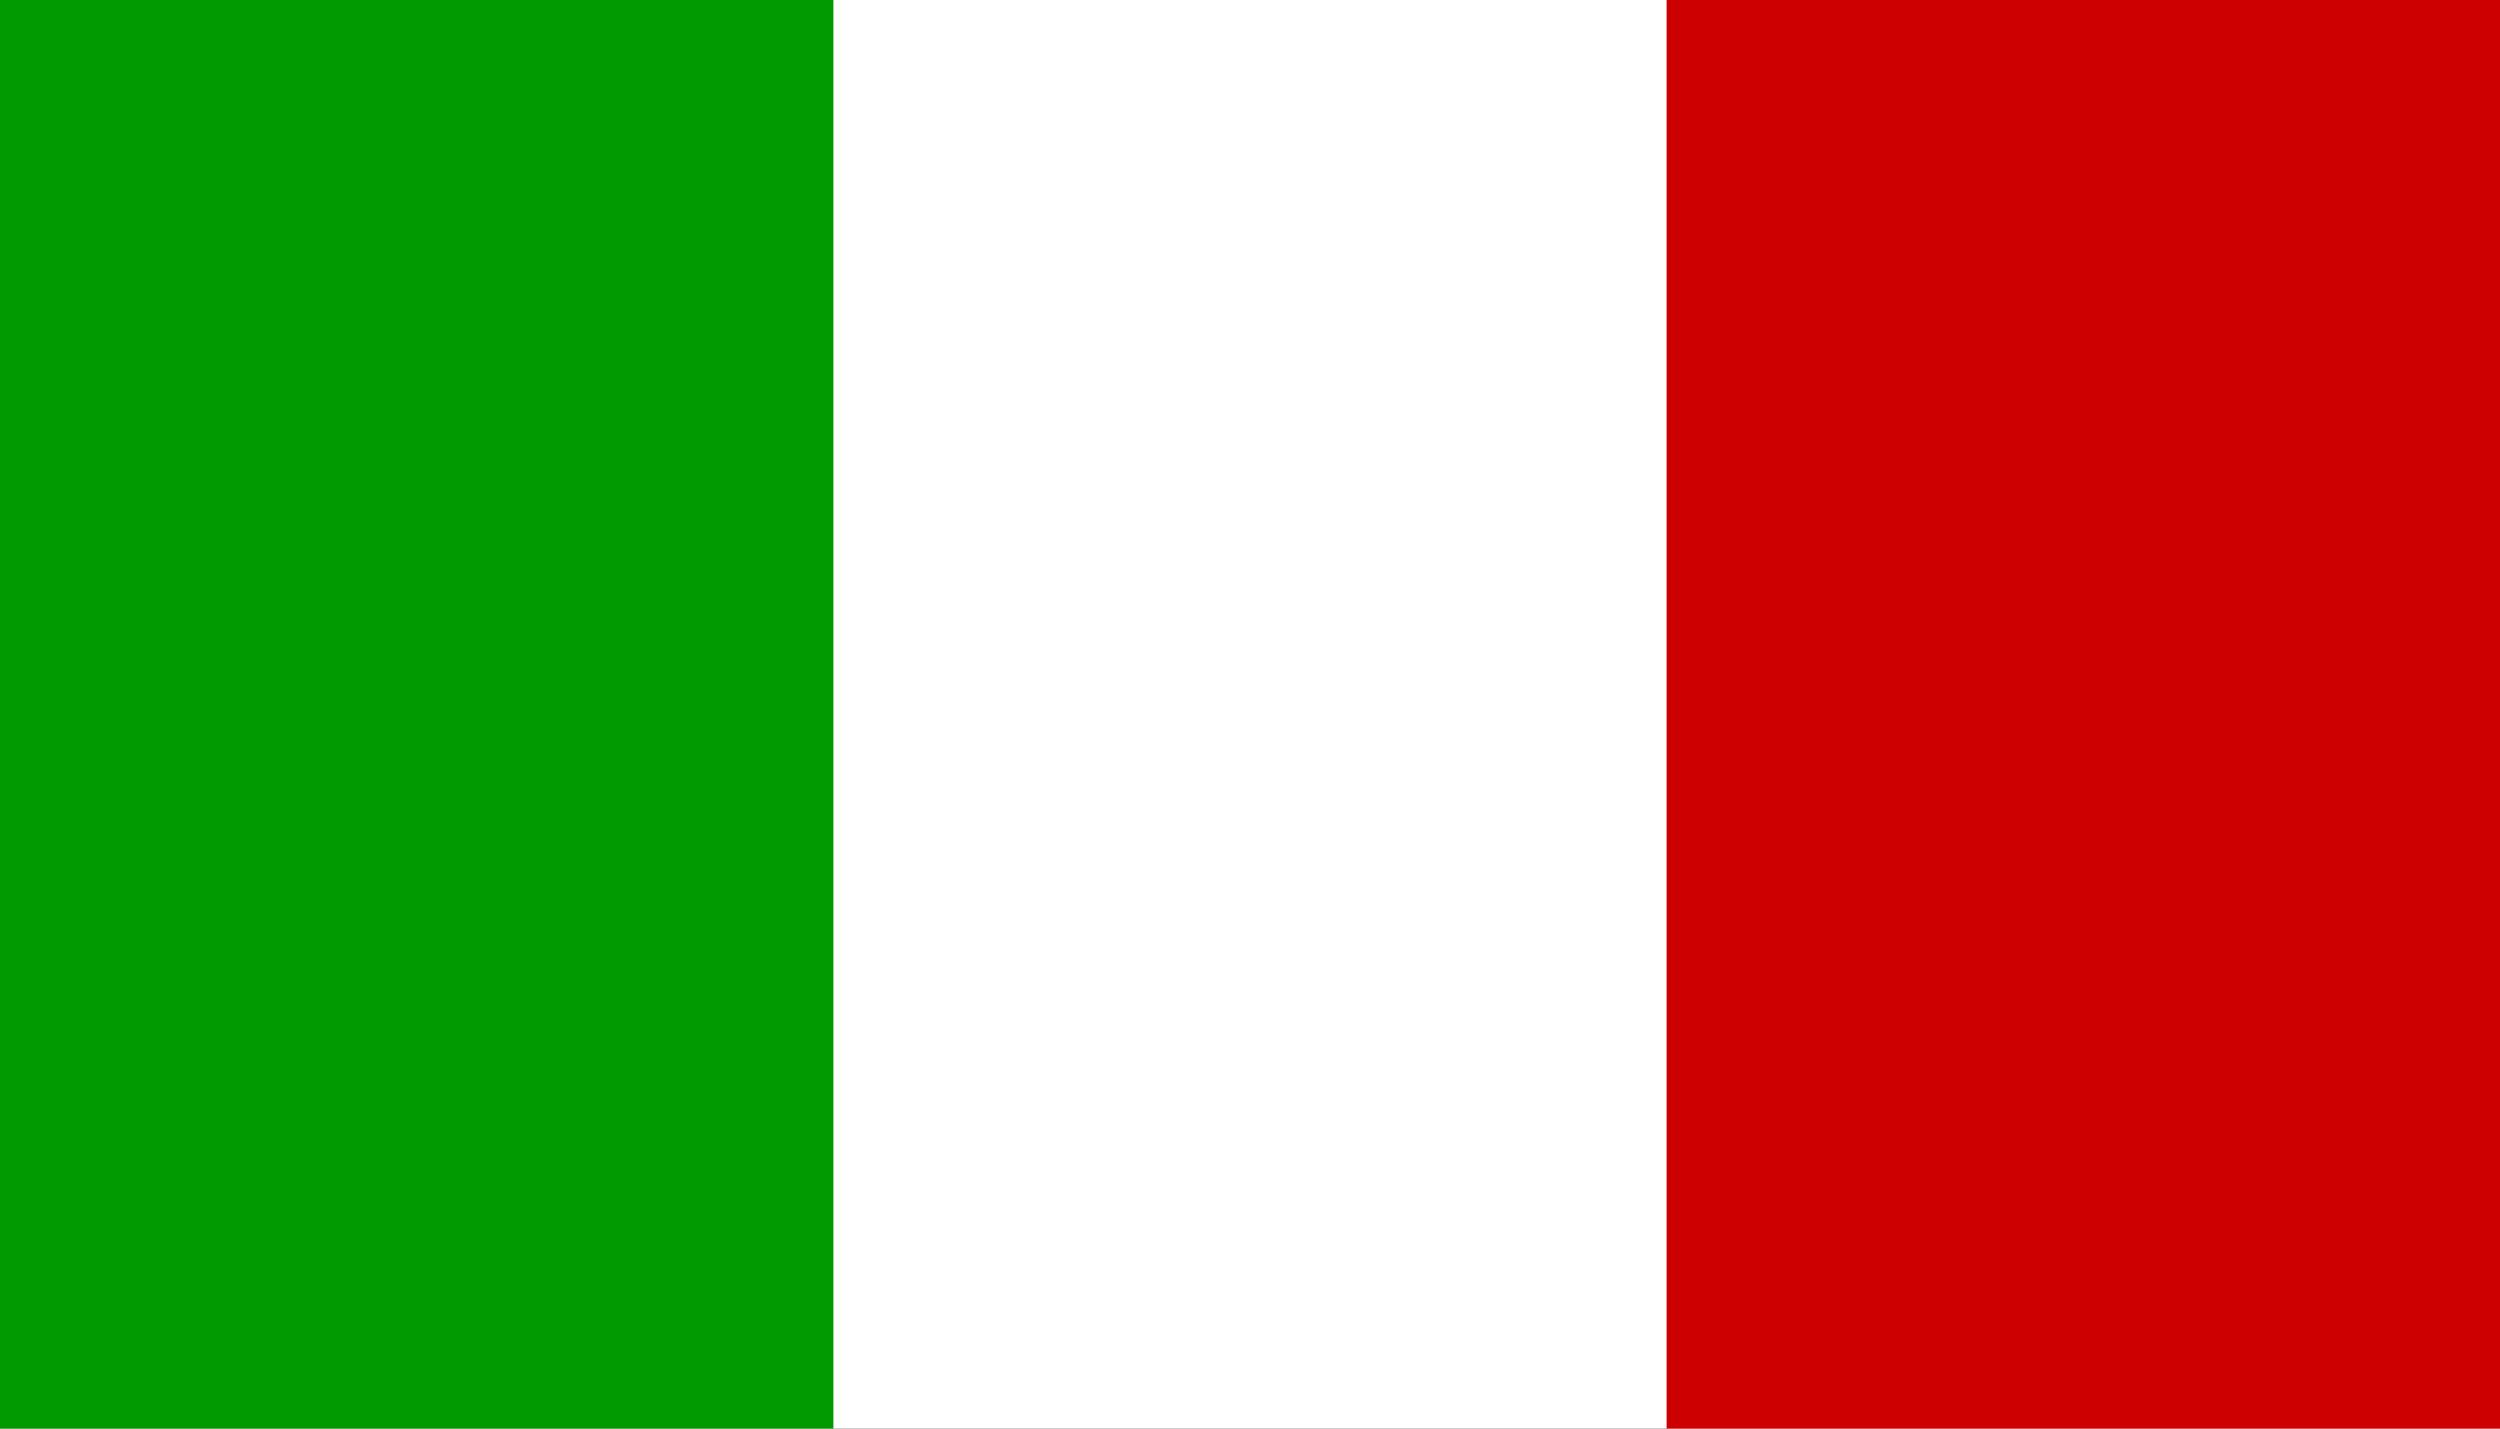
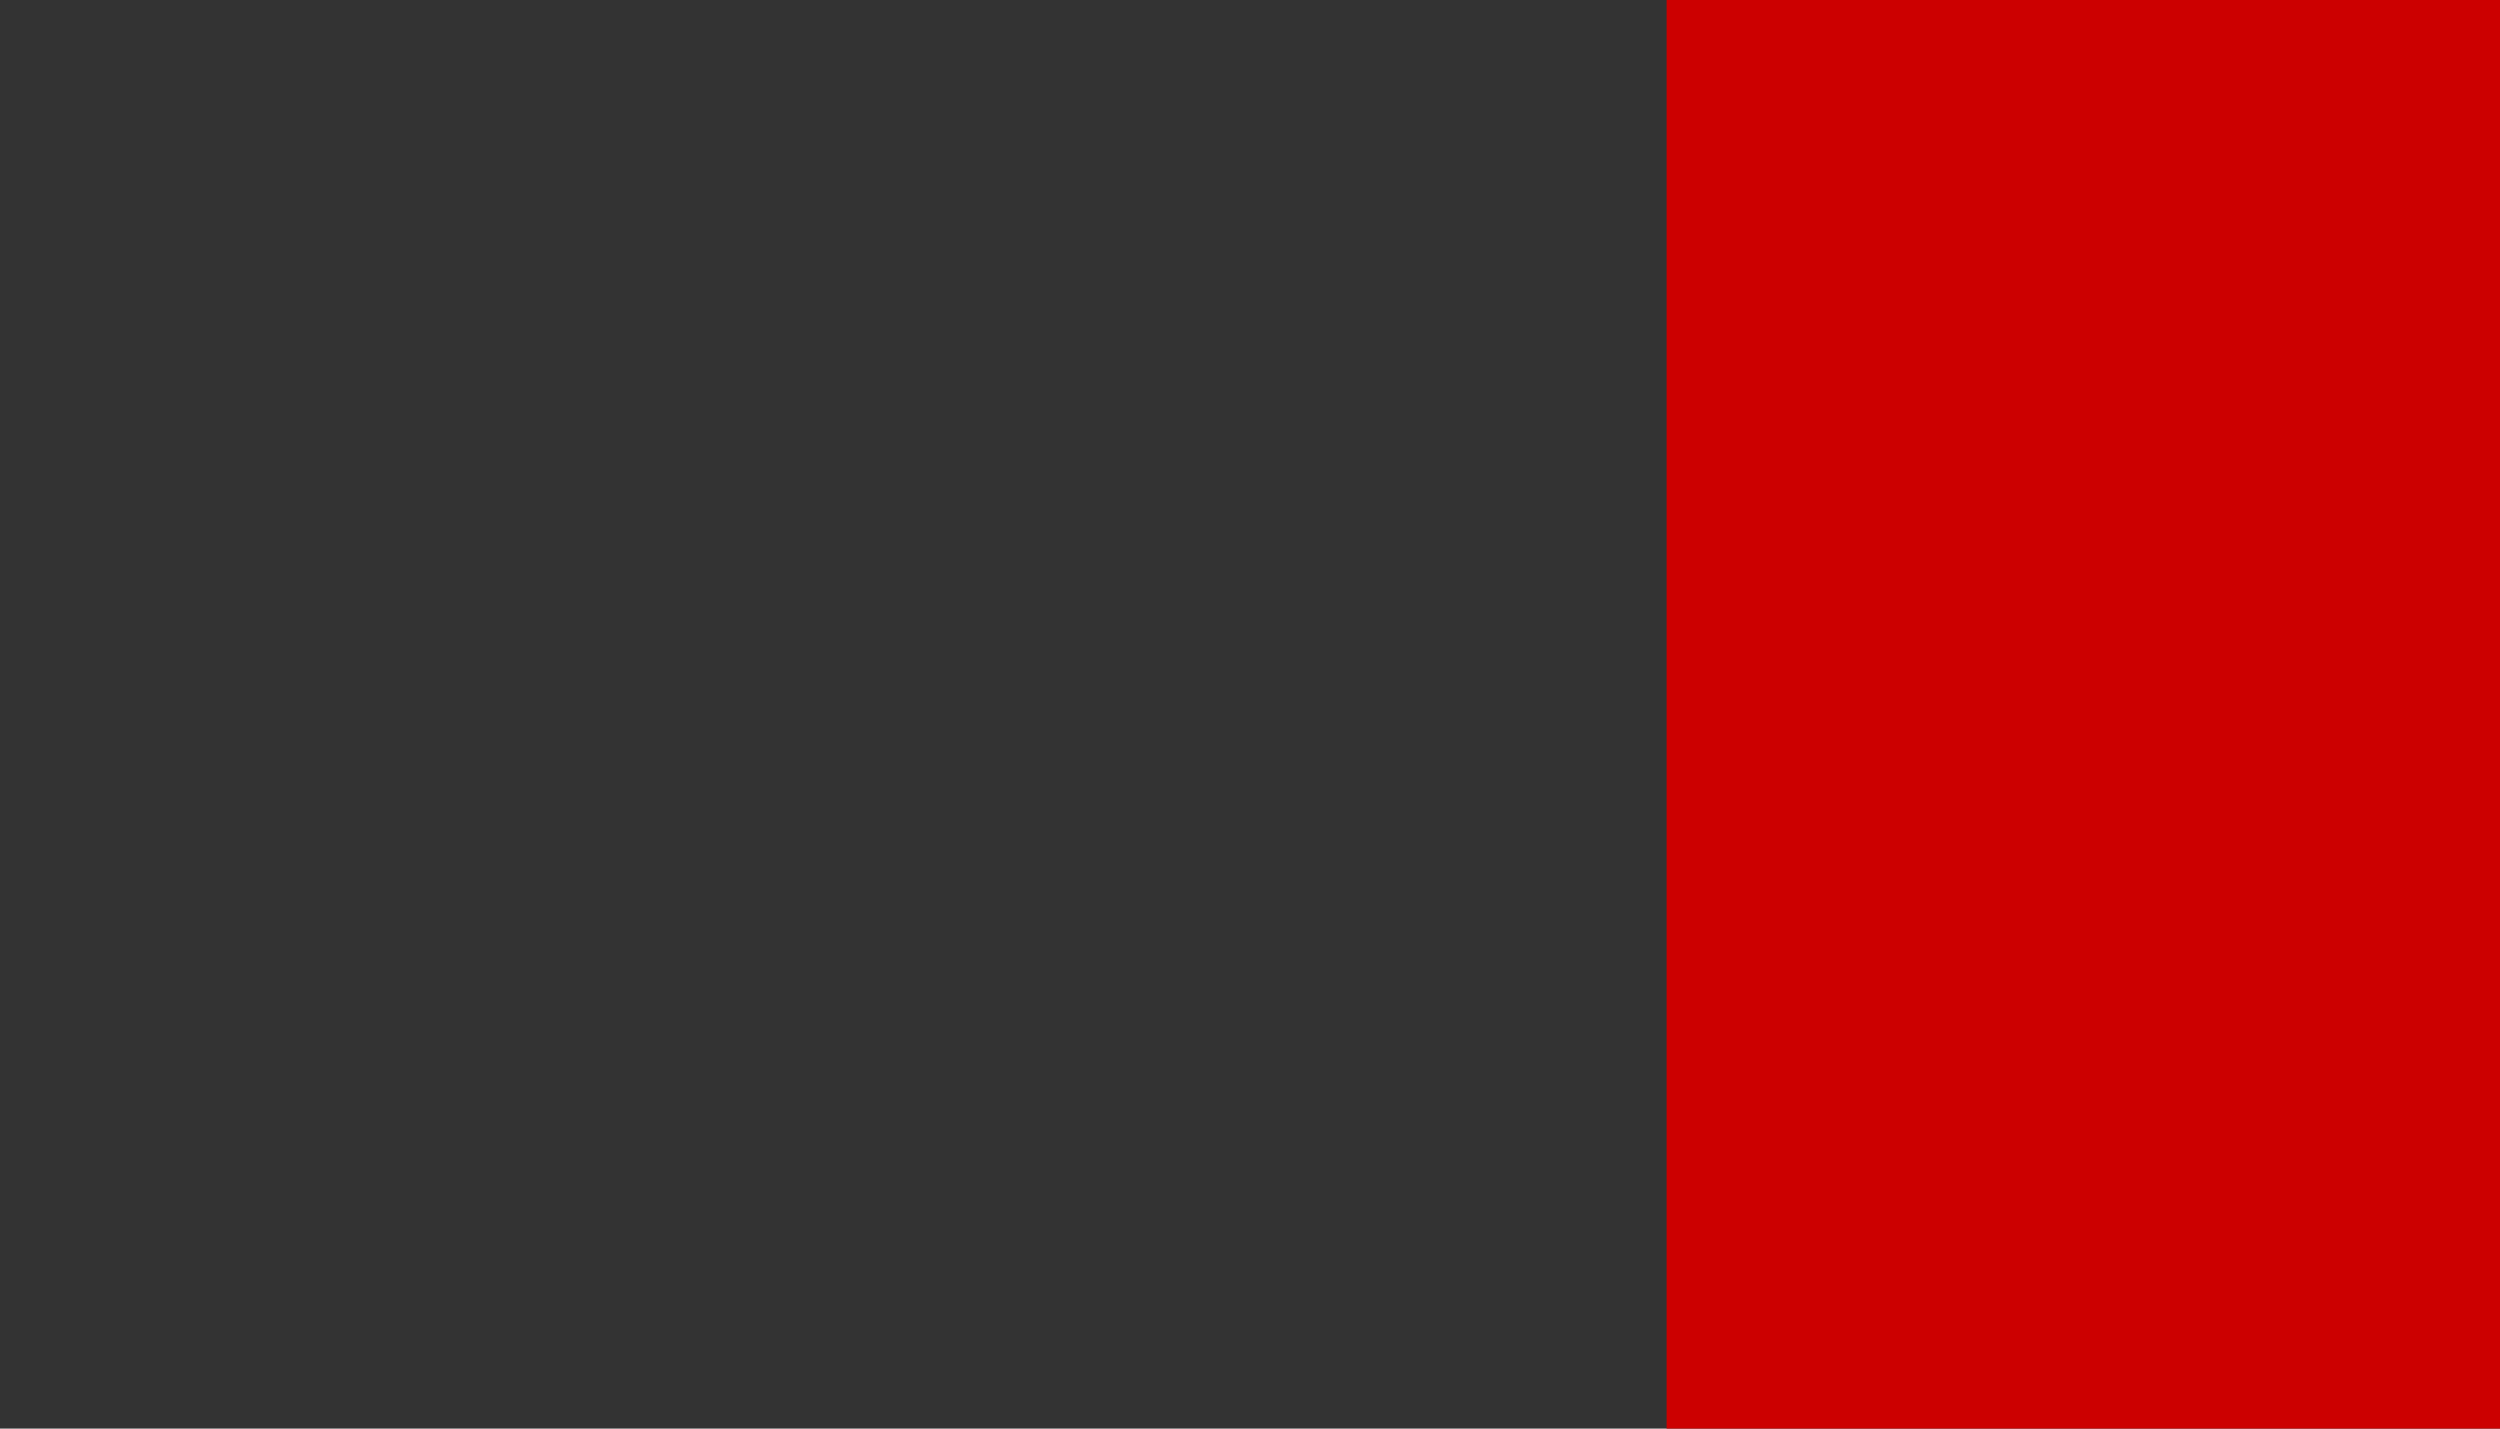
<svg xmlns="http://www.w3.org/2000/svg" xmlns:ns1="http://sodipodi.sourceforge.net/DTD/sodipodi-0.dtd" xmlns:ns2="http://www.inkscape.org/namespaces/inkscape" width="350" height="200" id="svg5770" ns1:version="0.32" ns2:version="0.46" version="1.0" ns1:docname="Mexico.svg" ns2:output_extension="org.inkscape.output.svg.inkscape">
  <rect width="100%" height="100%" fill="#333333" stroke="none" />
  <defs id="defs5772">
    <ns2:perspective ns1:type="inkscape:persp3d" ns2:vp_x="0 : 526.18109 : 1" ns2:vp_y="0 : 1000 : 0" ns2:vp_z="744.09448 : 526.18109 : 1" ns2:persp3d-origin="372.04724 : 350.78739 : 1" id="perspective5778" />
  </defs>
  <ns1:namedview id="base" pagecolor="#ffffff" bordercolor="#666666" borderopacity="1.0" gridtolerance="10000" guidetolerance="10" objecttolerance="10" ns2:pageopacity="0.0" ns2:pageshadow="2" ns2:zoom="1" ns2:cx="156.35674" ns2:cy="78.152829" ns2:document-units="px" ns2:current-layer="layer1" showgrid="false" ns2:window-width="804" ns2:window-height="675" ns2:window-x="176" ns2:window-y="98" />
  <g ns2:label="Layer 1" ns2:groupmode="layer" id="layer1" transform="translate(8822.078,-5329.82)">
    <g id="g5476" transform="matrix(1.8976199e-2,0,0,1.9010267e-2,-8992.986,5450.232)">
-       <rect y="-6334.04" x="9006.432" height="10520.631" width="18444.156" id="rect4600" style="opacity:1;fill:#ffffff;fill-opacity:1;fill-rule:nonzero;stroke:none;stroke-width:1;stroke-miterlimit:4;stroke-dasharray:none;stroke-opacity:1" />
-       <rect y="-6334.04" x="9006.432" height="10520.631" width="6148.469" id="rect4602" style="opacity:1;fill:#009900;fill-opacity:1;fill-rule:nonzero;stroke:none;stroke-width:1;stroke-miterlimit:4;stroke-dasharray:none;stroke-opacity:1" />
      <rect y="-6334.04" x="21302.119" height="10520.631" width="6148.47" id="rect4604" style="opacity:1;fill:#cc0000;fill-opacity:1;fill-rule:nonzero;stroke:none;stroke-width:1;stroke-miterlimit:4;stroke-dasharray:none;stroke-opacity:1" />
    </g>
  </g>
</svg>